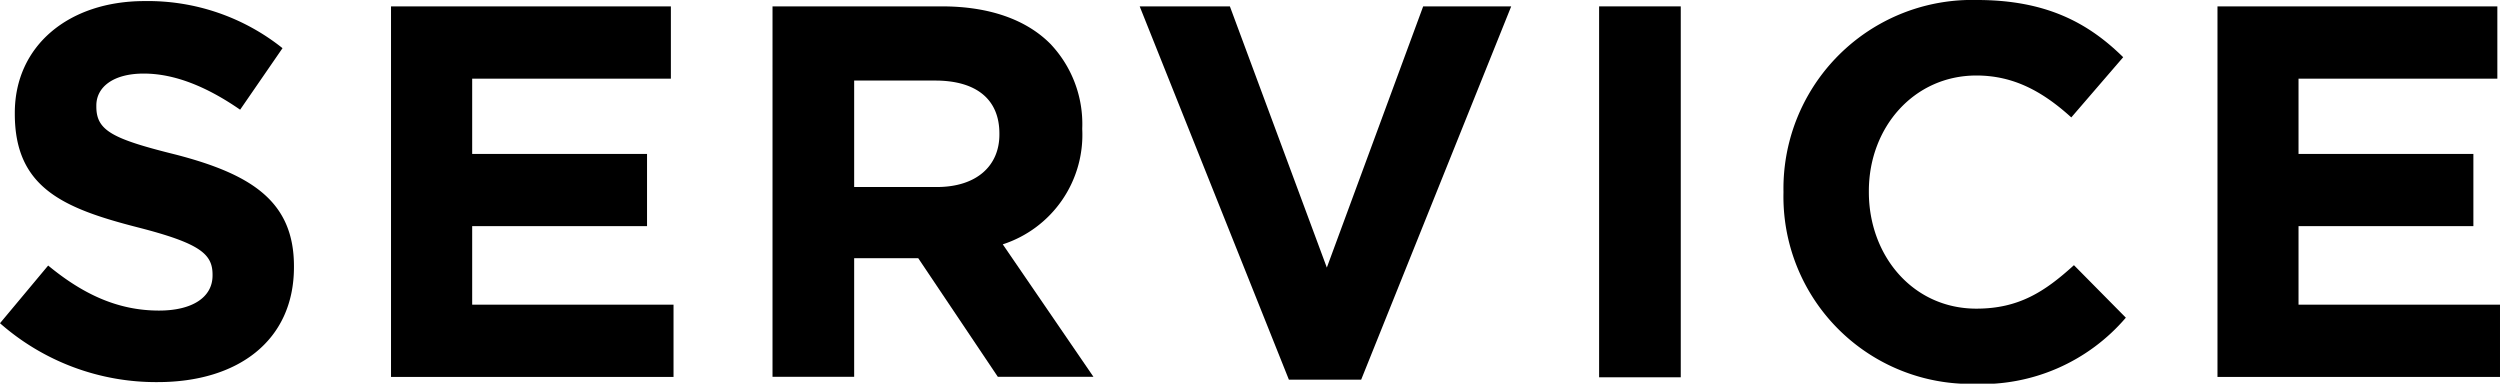
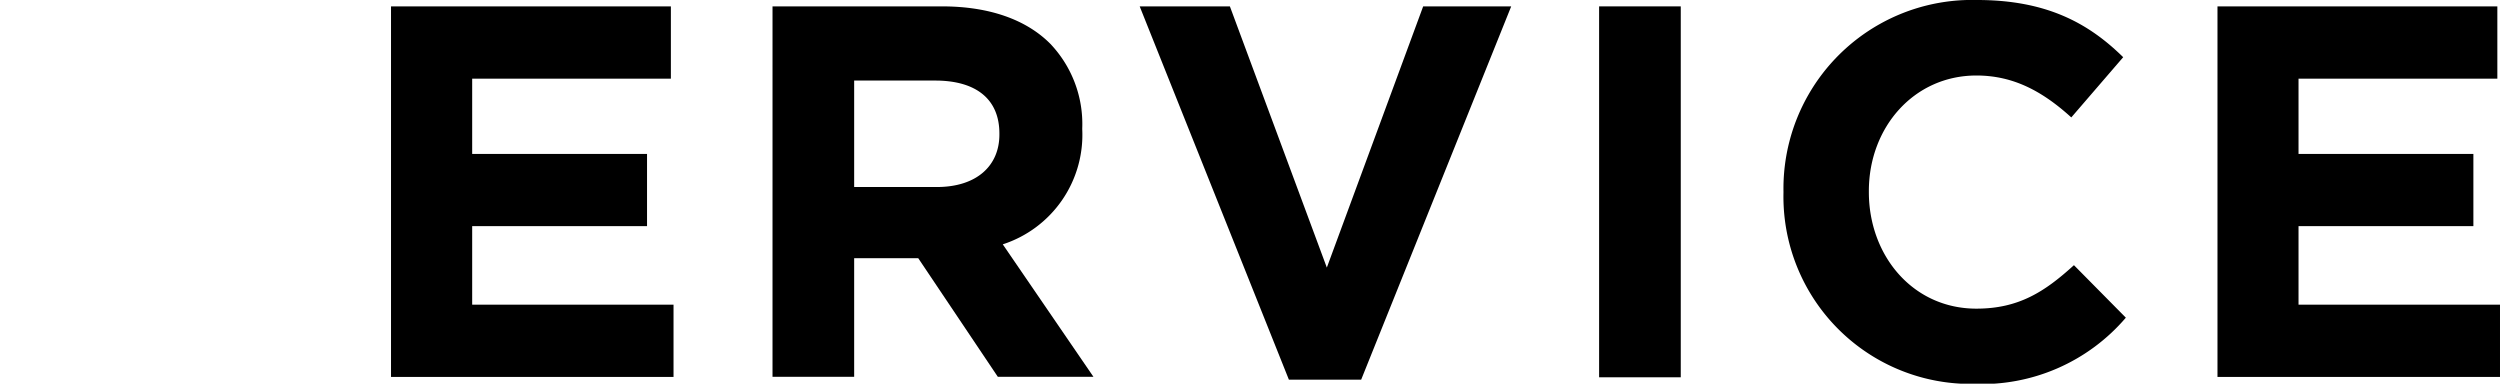
<svg xmlns="http://www.w3.org/2000/svg" height="31.86" viewBox="0 0 207.6 31.86" width="207.6">
-   <path d="m0 26.84 4-4.79c2.78 2.29 5.68 3.74 9.2 3.74 2.77 0 4.45-1.1 4.45-2.91v-.08c0-1.72-1.06-2.6-6.21-3.92-6.2-1.59-10.21-3.3-10.21-9.42v-.09c0-5.58 4.49-9.28 10.77-9.28a17.91 17.91 0 0 1 11.46 3.91l-3.52 5.11c-2.73-1.89-5.42-3-8-3s-3.94 1.15-3.94 2.65v.09c0 2 1.32 2.68 6.64 4 6.25 1.63 9.77 3.88 9.77 9.25v.08c0 6.12-4.67 9.55-11.31 9.55a19.62 19.62 0 0 1 -13.1-4.89z" />
  <path d="m32.47.53h23.24v6h-16.5v6.25h14.52v6h-14.52v6.52h16.72v6h-23.46z" />
  <path d="m64.15.53h14.08c3.92 0 7 1.1 9 3.12a9.66 9.66 0 0 1 2.64 7v.09a9.56 9.56 0 0 1 -6.6 9.55l7.53 11h-7.94l-6.61-9.85h-5.32v9.85h-6.78zm13.64 15c3.31 0 5.2-1.76 5.2-4.36v-.08c0-2.91-2-4.4-5.33-4.4h-6.73v8.84z" />
-   <path d="m94.64.53h7.49l8.05 21.69 8-21.69h7.31l-12.46 31h-6z" />
+   <path d="m94.64.53h7.49l8.05 21.69 8-21.69h7.31l-12.46 31h-6" />
  <path d="m132.79.53h6.78v30.8h-6.78z" />
  <path d="m148.1 16v-.09a15.66 15.66 0 0 1 16.07-15.91c5.8 0 9.28 1.94 12.14 4.75l-4.31 5c-2.38-2.16-4.8-3.48-7.88-3.48-5.19 0-8.93 4.31-8.93 9.59v.09c0 5.28 3.65 9.68 8.93 9.68 3.52 0 5.68-1.41 8.1-3.61l4.31 4.36a15.74 15.74 0 0 1 -12.63 5.5 15.55 15.55 0 0 1 -15.8-15.88z" />
  <path d="m184.14.53h23.24v6h-16.51v6.25h14.52v6h-14.52v6.52h16.73v6h-23.46z" />
</svg>